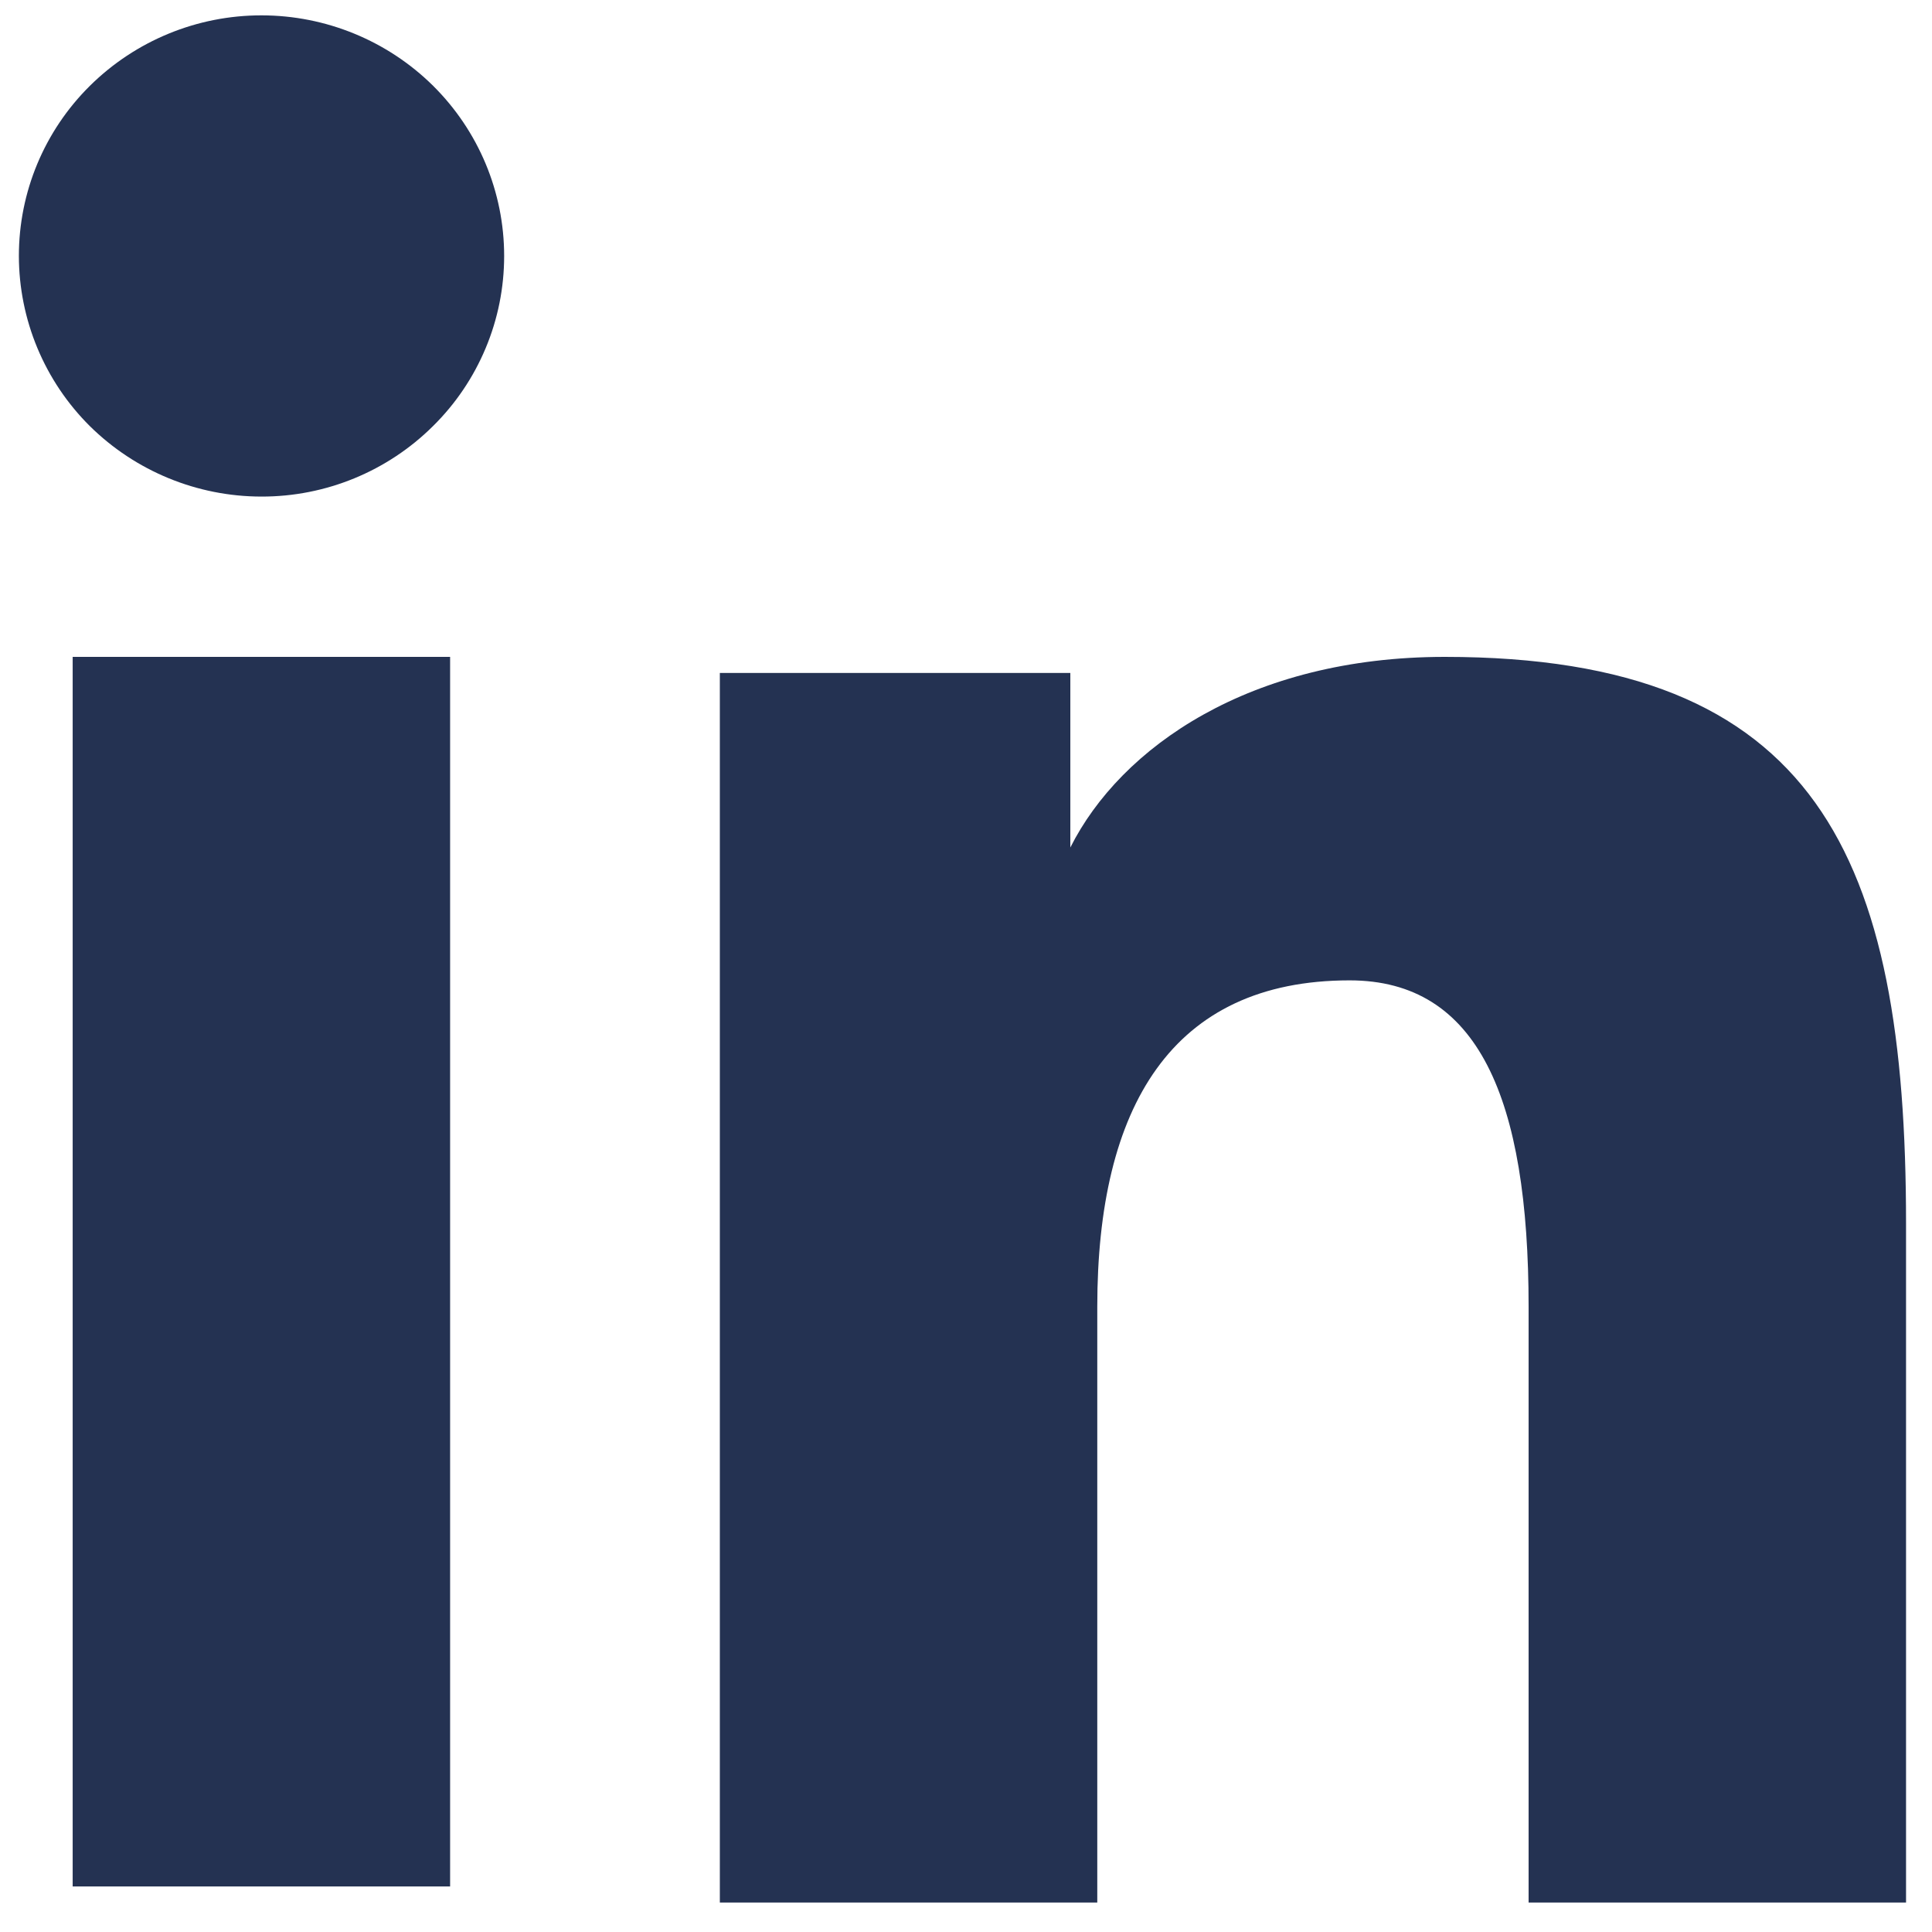
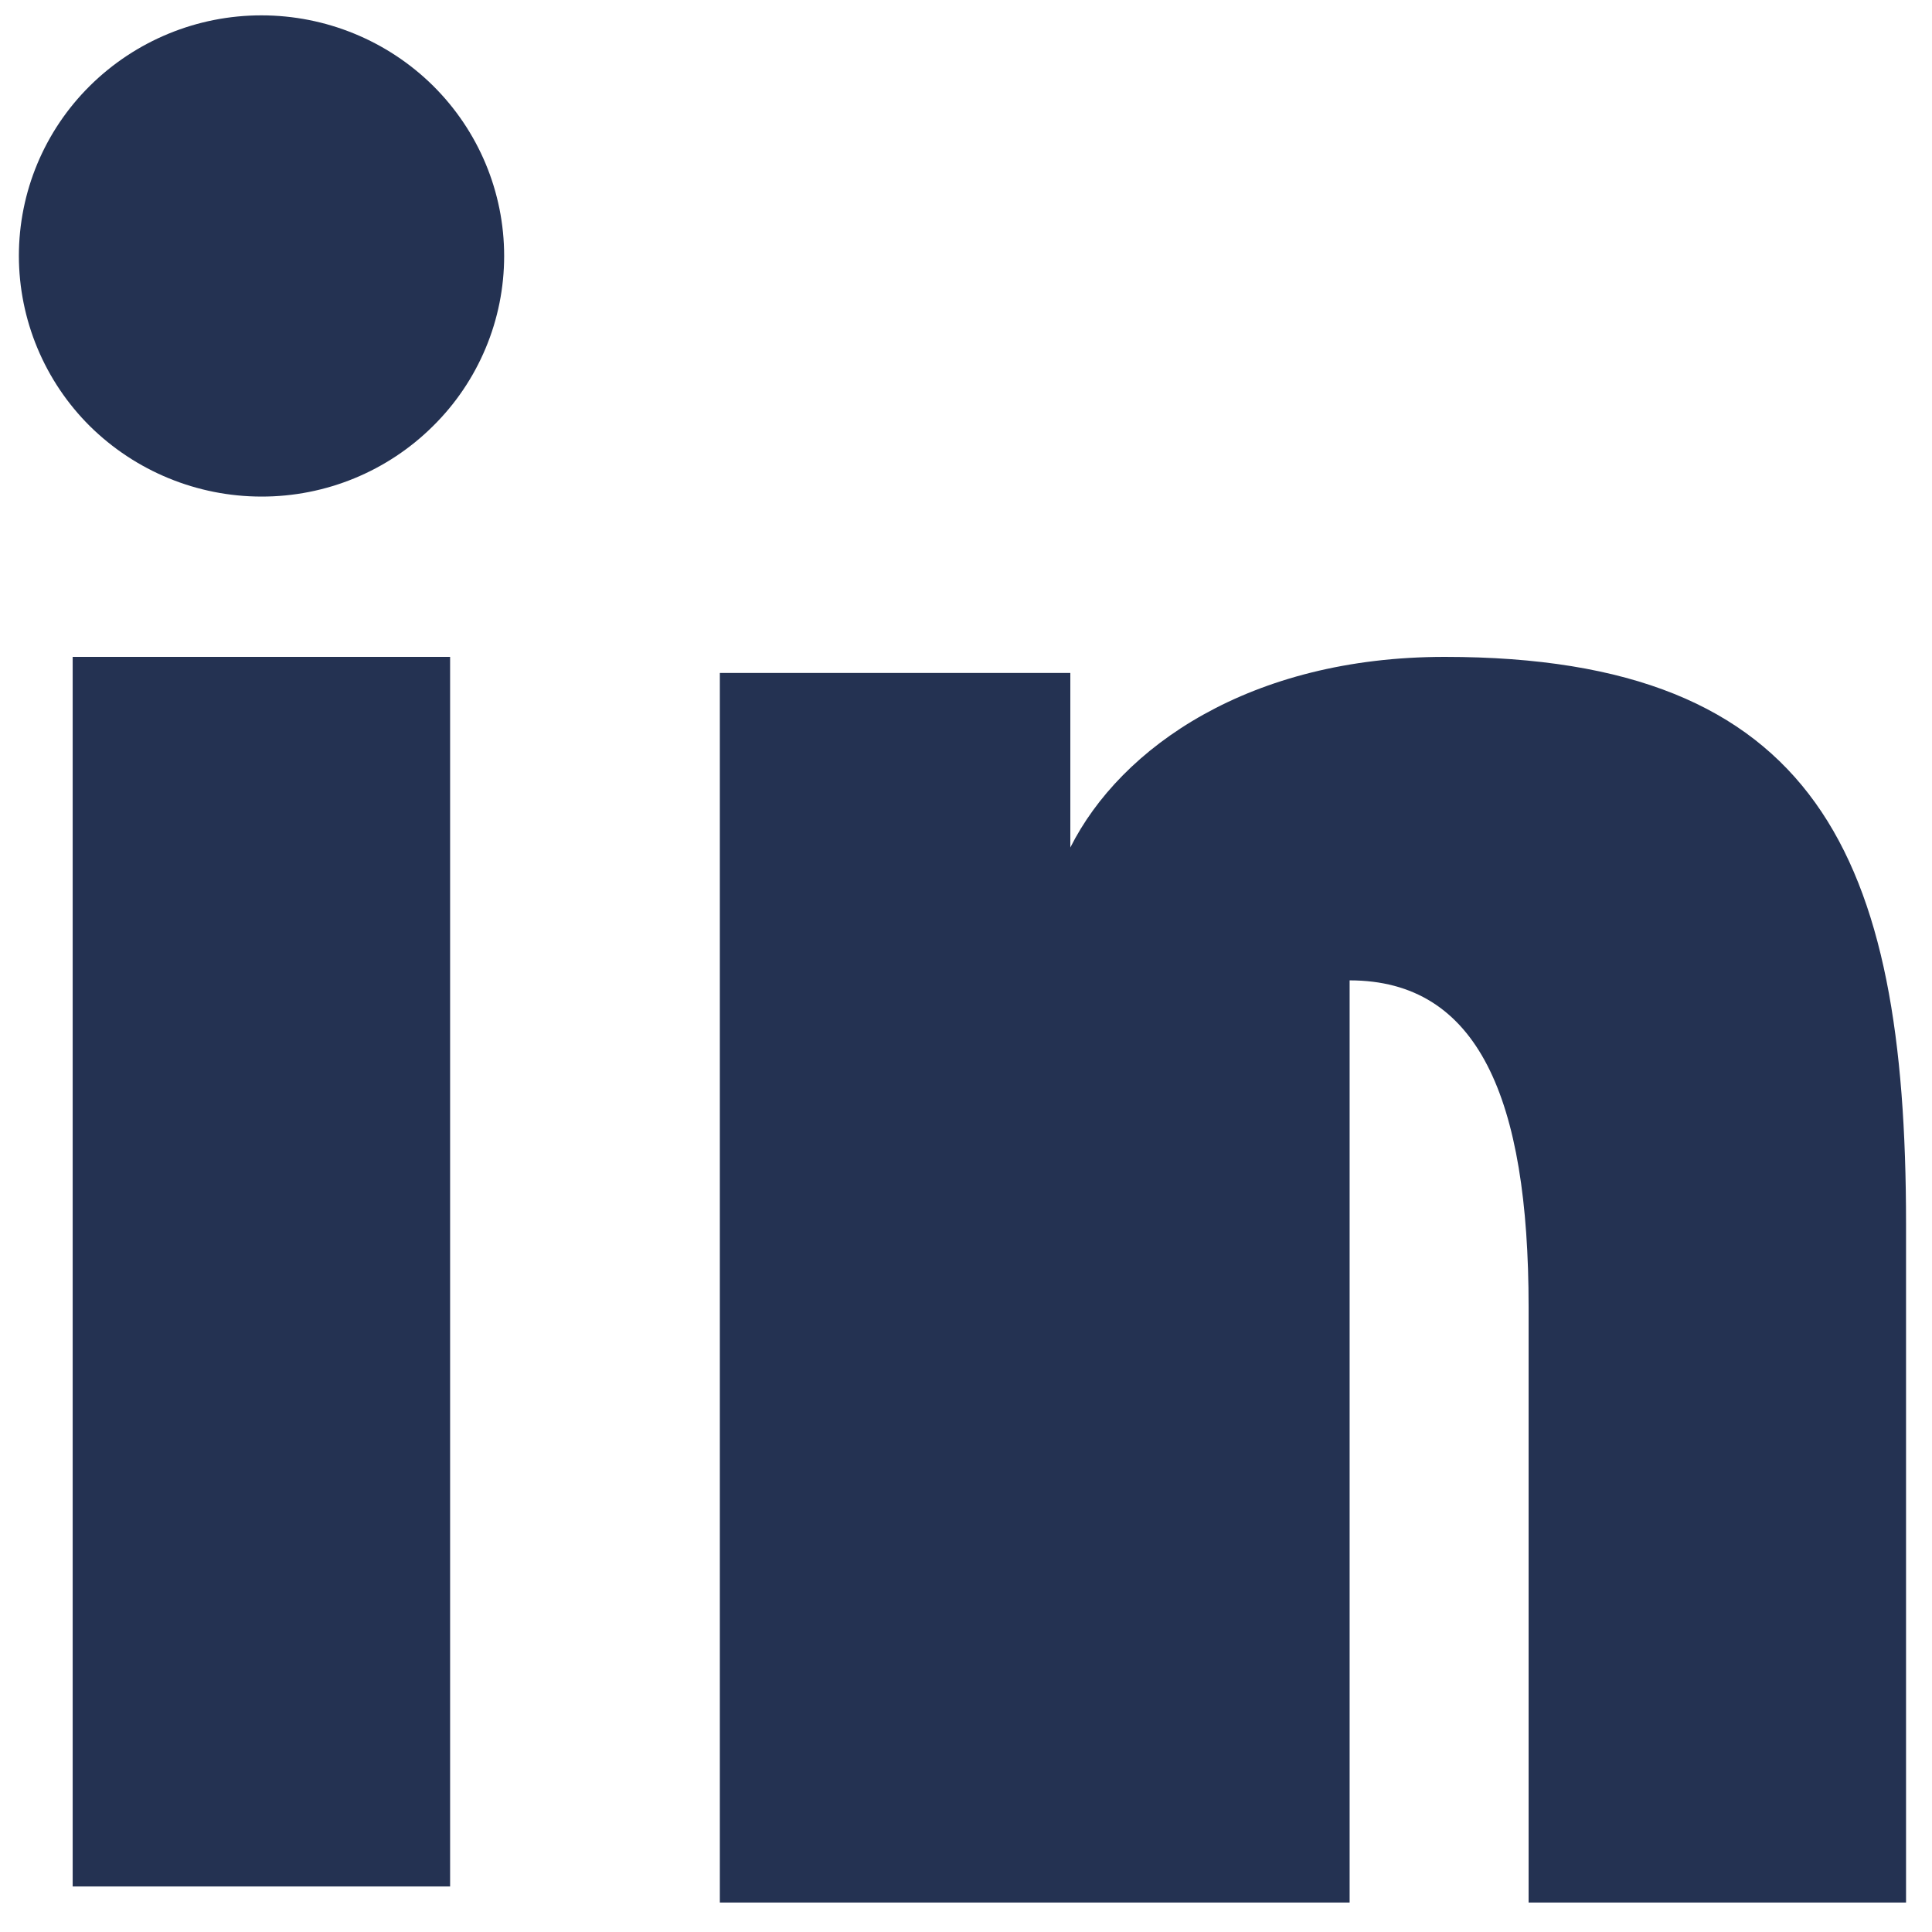
<svg xmlns="http://www.w3.org/2000/svg" width="39" height="39" viewBox="0 0 39 39" fill="none">
-   <path fill-rule="evenodd" clip-rule="evenodd" d="M14.531 13.584H21.606V17.108C22.625 15.081 25.238 13.26 29.164 13.26C36.689 13.26 38.476 17.294 38.476 24.696V38.405H30.857V26.382C30.857 22.167 29.838 19.79 27.244 19.79C23.646 19.79 22.15 22.352 22.15 26.38V38.405H14.531V13.584ZM1.467 38.081H9.086V13.26H1.467V38.081ZM10.177 5.167C10.177 5.805 10.051 6.438 9.804 7.027C9.558 7.616 9.197 8.151 8.743 8.599C7.822 9.515 6.575 10.027 5.276 10.024C3.98 10.023 2.736 9.512 1.813 8.601C1.36 8.151 1.001 7.616 0.755 7.027C0.509 6.437 0.382 5.805 0.381 5.167C0.381 3.877 0.895 2.643 1.815 1.732C2.737 0.82 3.981 0.309 5.278 0.31C6.577 0.31 7.823 0.822 8.743 1.732C9.661 2.643 10.177 3.877 10.177 5.167Z" fill="#243252" />
+   <path fill-rule="evenodd" clip-rule="evenodd" d="M14.531 13.584H21.606V17.108C22.625 15.081 25.238 13.26 29.164 13.26C36.689 13.26 38.476 17.294 38.476 24.696V38.405H30.857V26.382C30.857 22.167 29.838 19.79 27.244 19.79V38.405H14.531V13.584ZM1.467 38.081H9.086V13.26H1.467V38.081ZM10.177 5.167C10.177 5.805 10.051 6.438 9.804 7.027C9.558 7.616 9.197 8.151 8.743 8.599C7.822 9.515 6.575 10.027 5.276 10.024C3.98 10.023 2.736 9.512 1.813 8.601C1.36 8.151 1.001 7.616 0.755 7.027C0.509 6.437 0.382 5.805 0.381 5.167C0.381 3.877 0.895 2.643 1.815 1.732C2.737 0.82 3.981 0.309 5.278 0.31C6.577 0.31 7.823 0.822 8.743 1.732C9.661 2.643 10.177 3.877 10.177 5.167Z" fill="#243252" />
</svg>